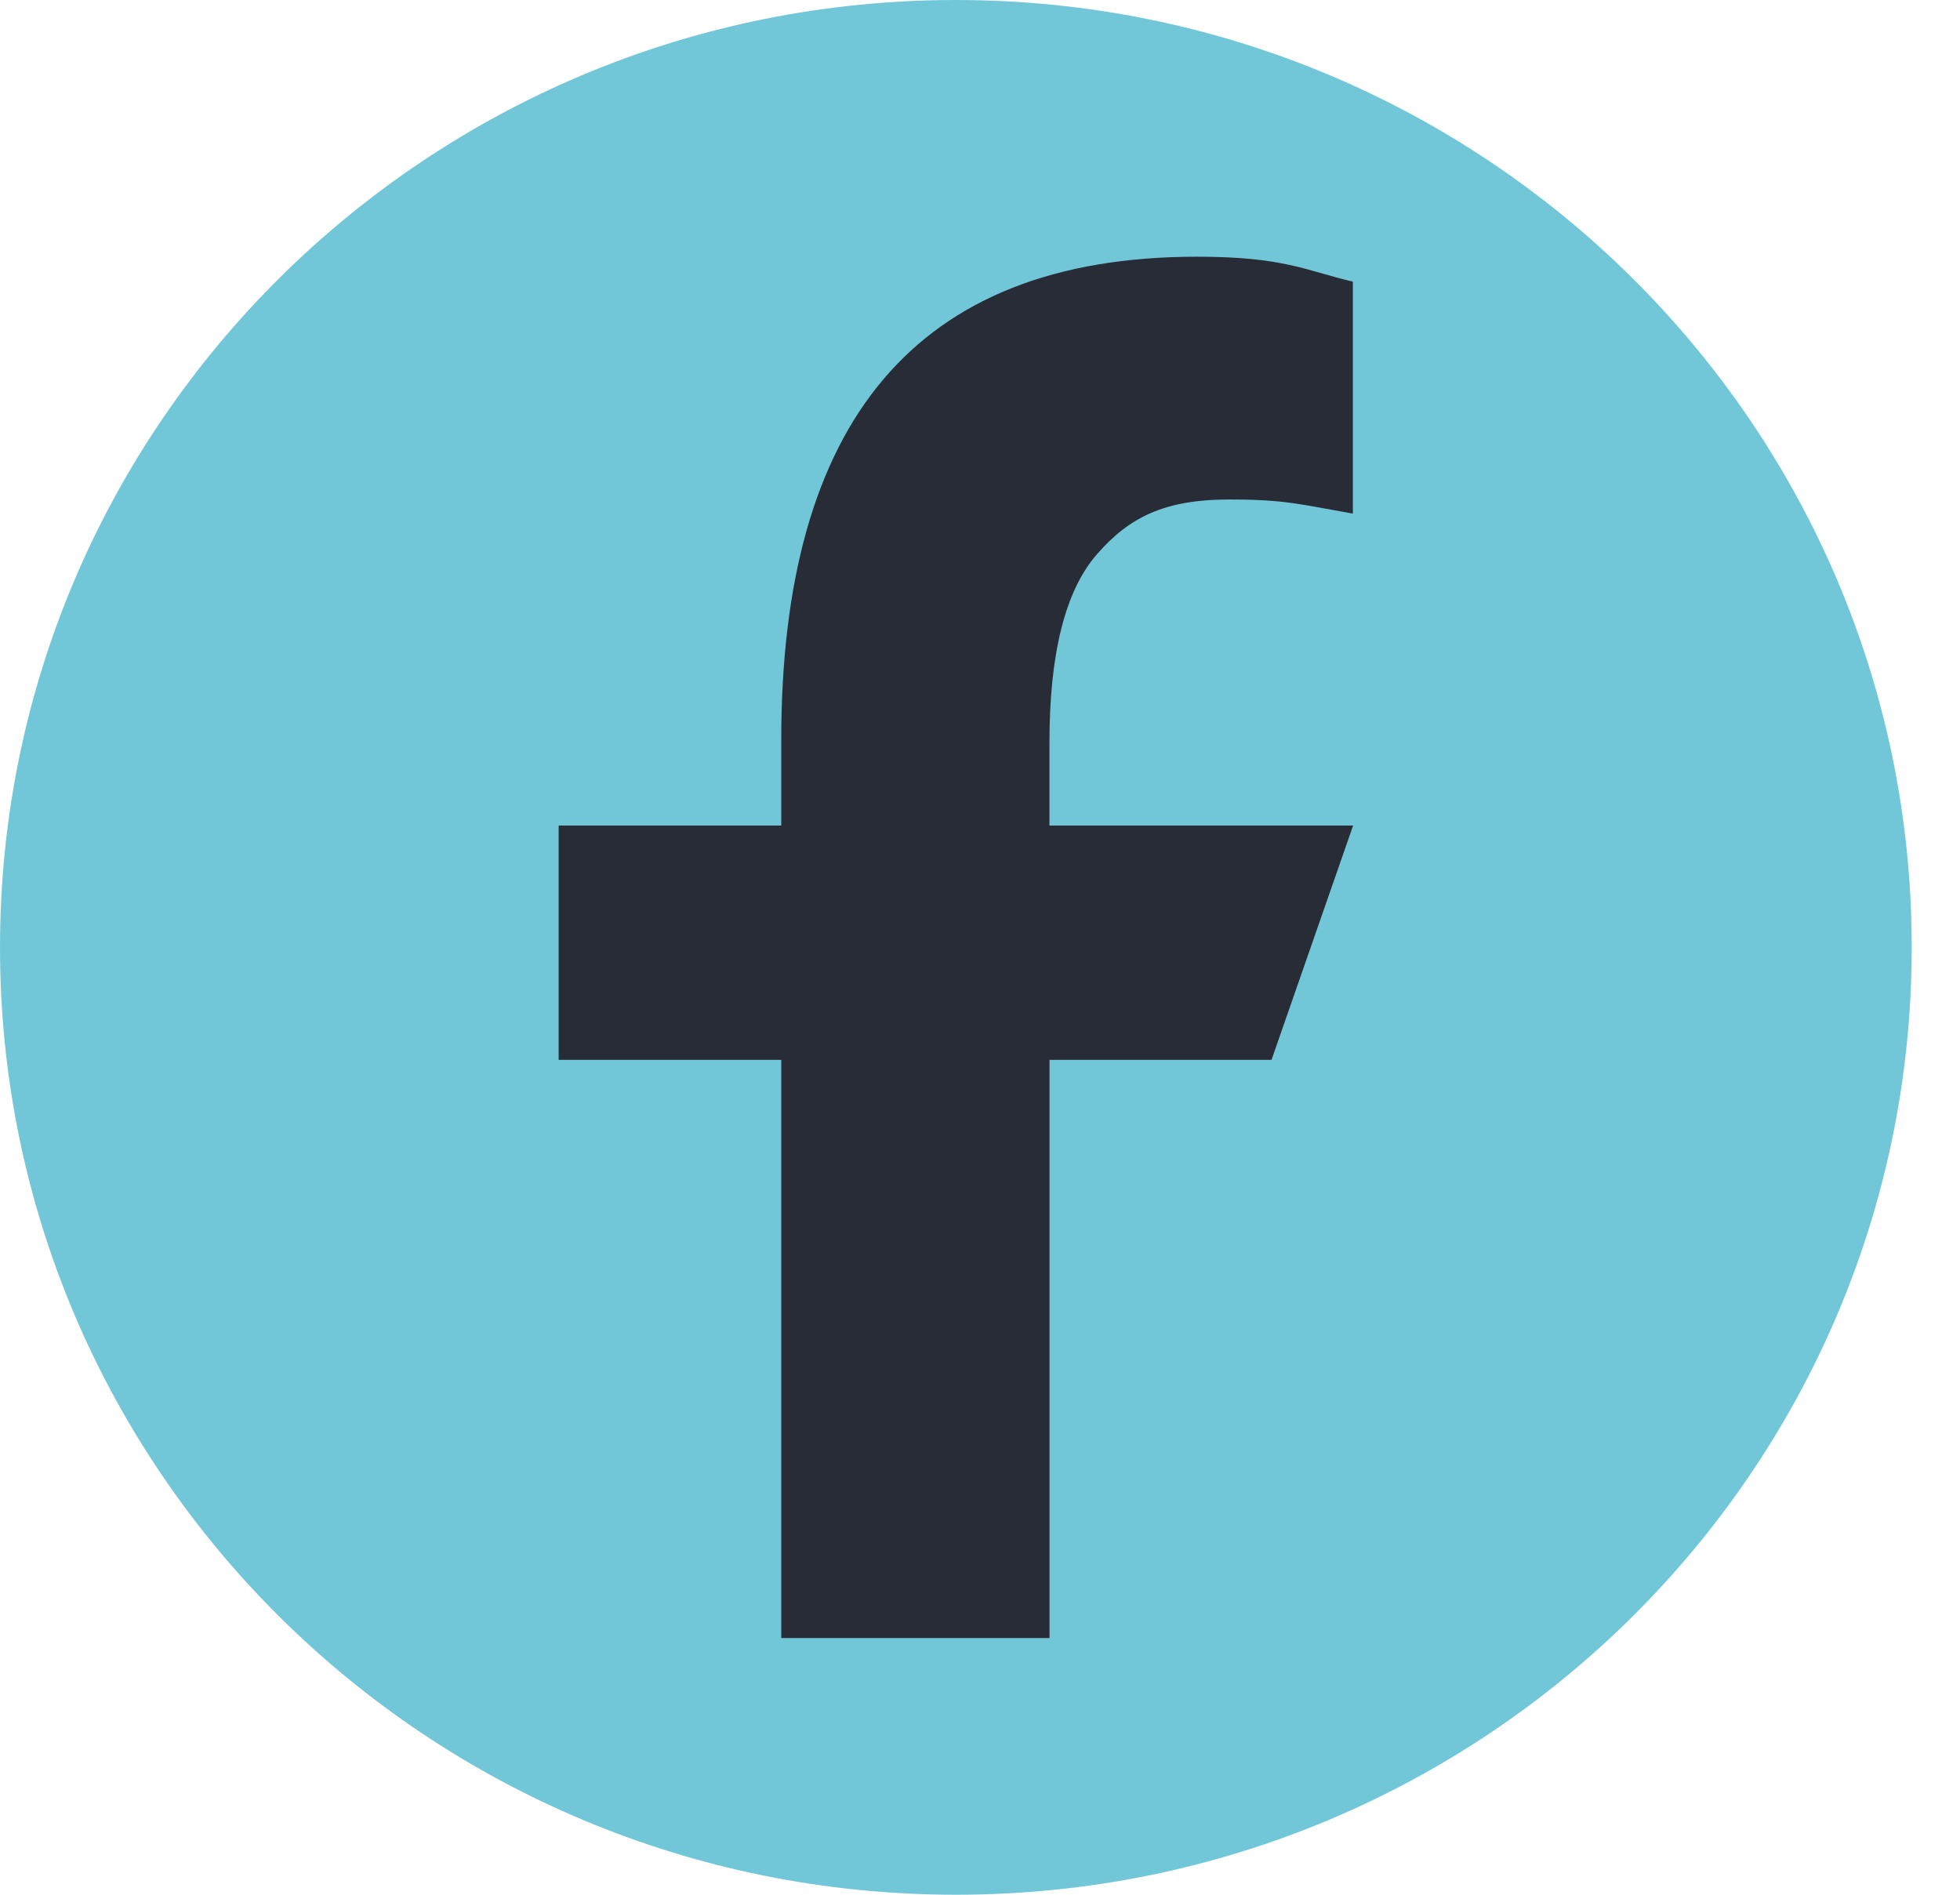
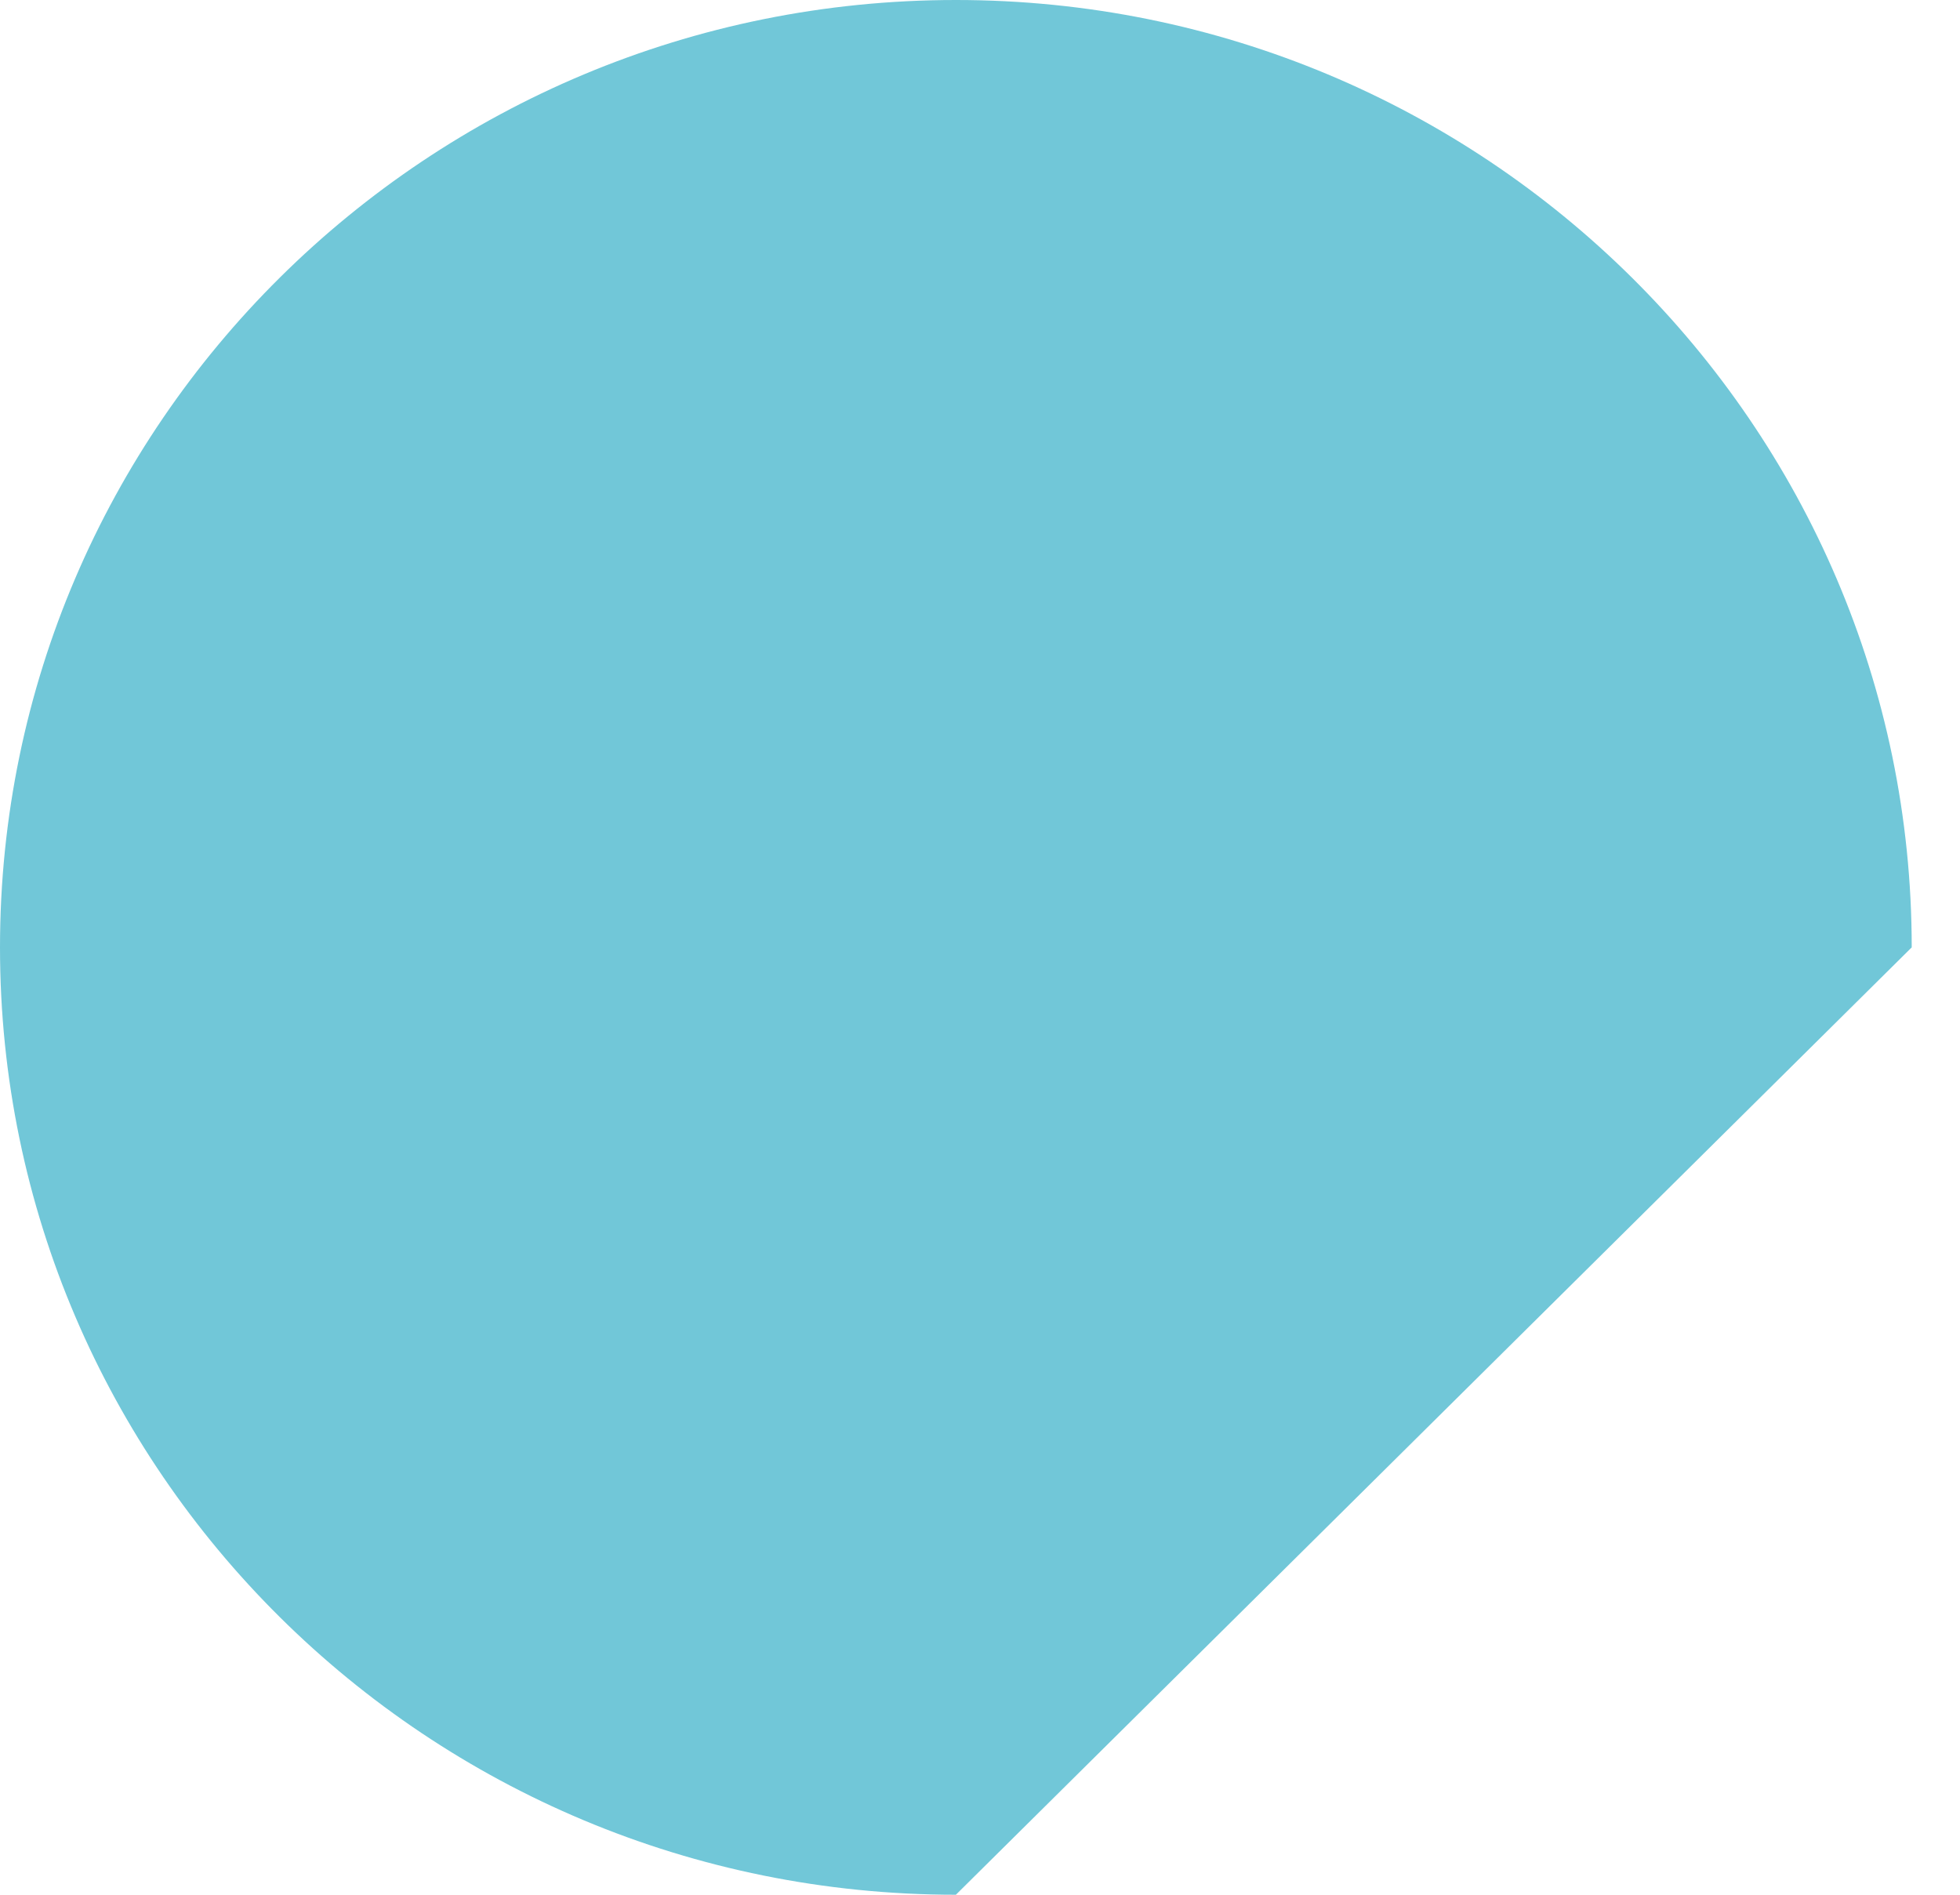
<svg xmlns="http://www.w3.org/2000/svg" width="30" height="29" viewBox="0 0 30 29" fill="none">
  <g id="Group">
-     <path id="Vector" d="M29.261 14.5C29.261 6.492 22.711 0 14.631 0C6.55 0 0 6.492 0 14.5C0 22.508 6.55 29 14.631 29C22.711 29 29.261 22.508 29.261 14.5Z" fill="#71C7D8" />
-     <path id="Vector_2" d="M16.064 16.222V25.071H11.958V16.222H8.551V12.635H11.958V11.325C11.958 6.476 13.998 3.929 18.322 3.929C19.647 3.929 19.979 4.138 20.707 4.311V7.861C19.891 7.717 19.663 7.645 18.818 7.645C17.813 7.645 17.282 7.923 16.794 8.478C16.306 9.034 16.063 9.997 16.063 11.368V12.635H20.711L19.462 16.222H16.063H16.064Z" fill="#282C37" />
+     <path id="Vector" d="M29.261 14.5C29.261 6.492 22.711 0 14.631 0C6.55 0 0 6.492 0 14.5C0 22.508 6.55 29 14.631 29Z" fill="#71C7D8" />
  </g>
</svg>